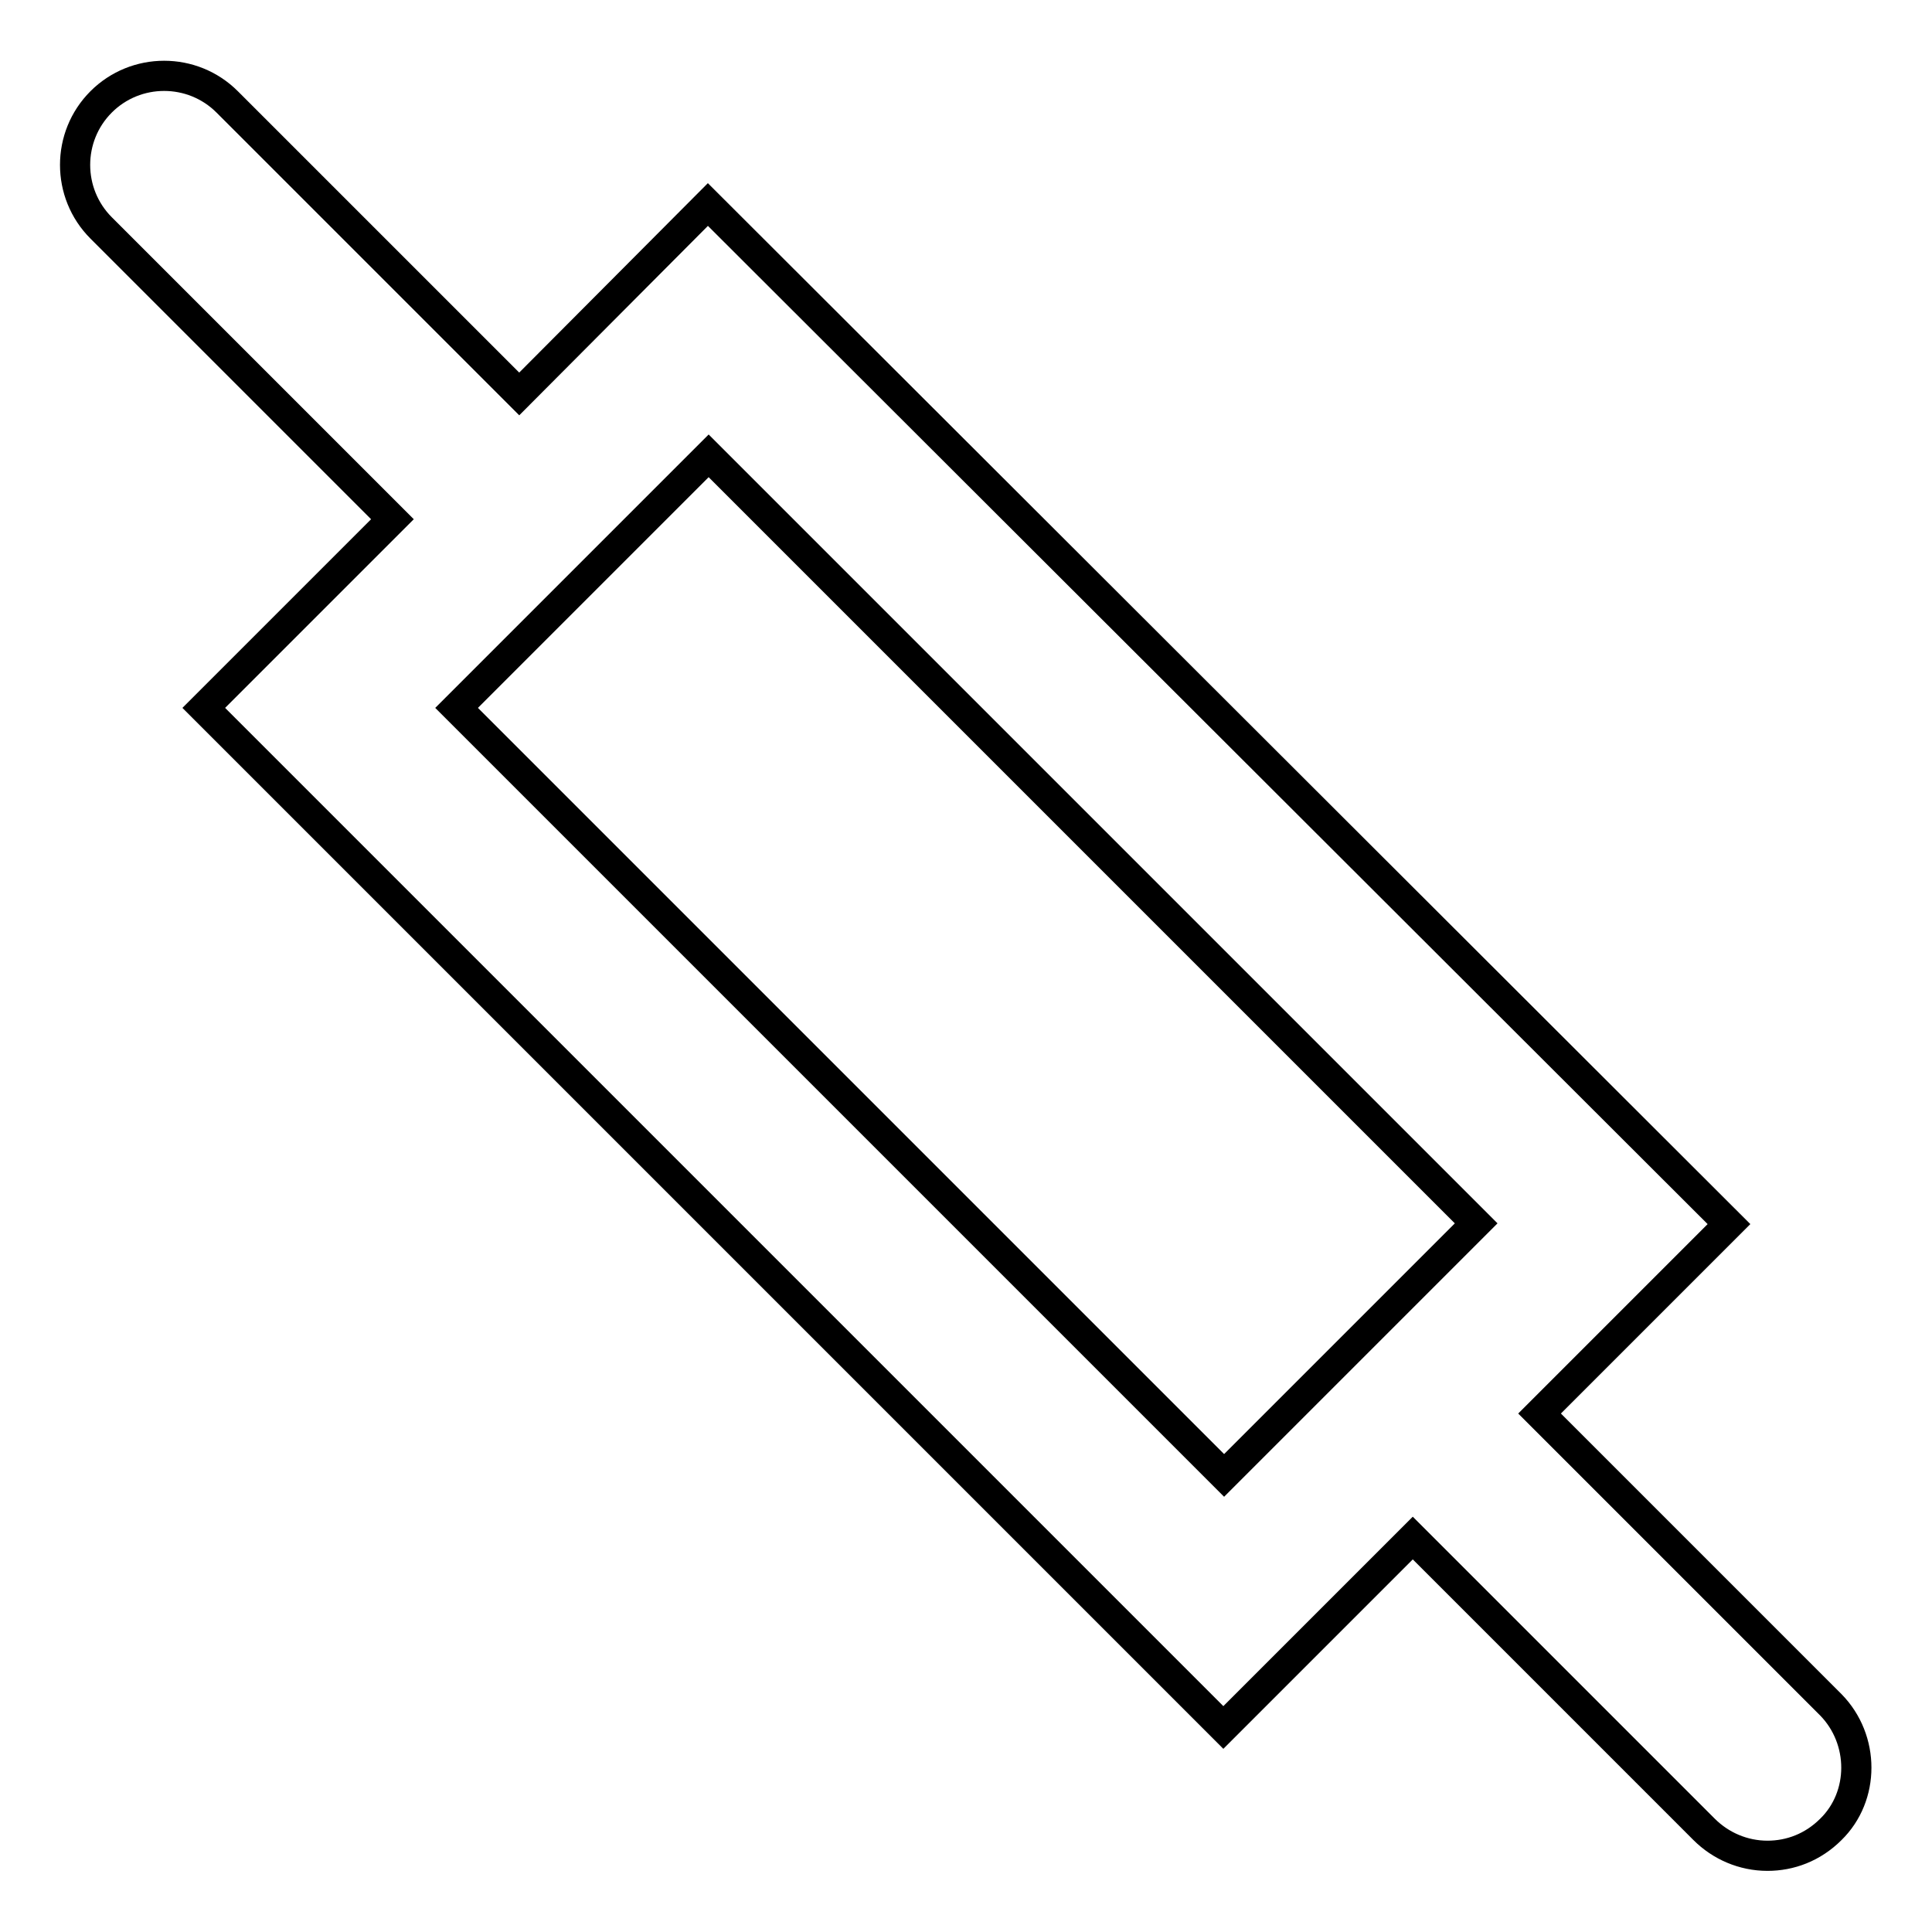
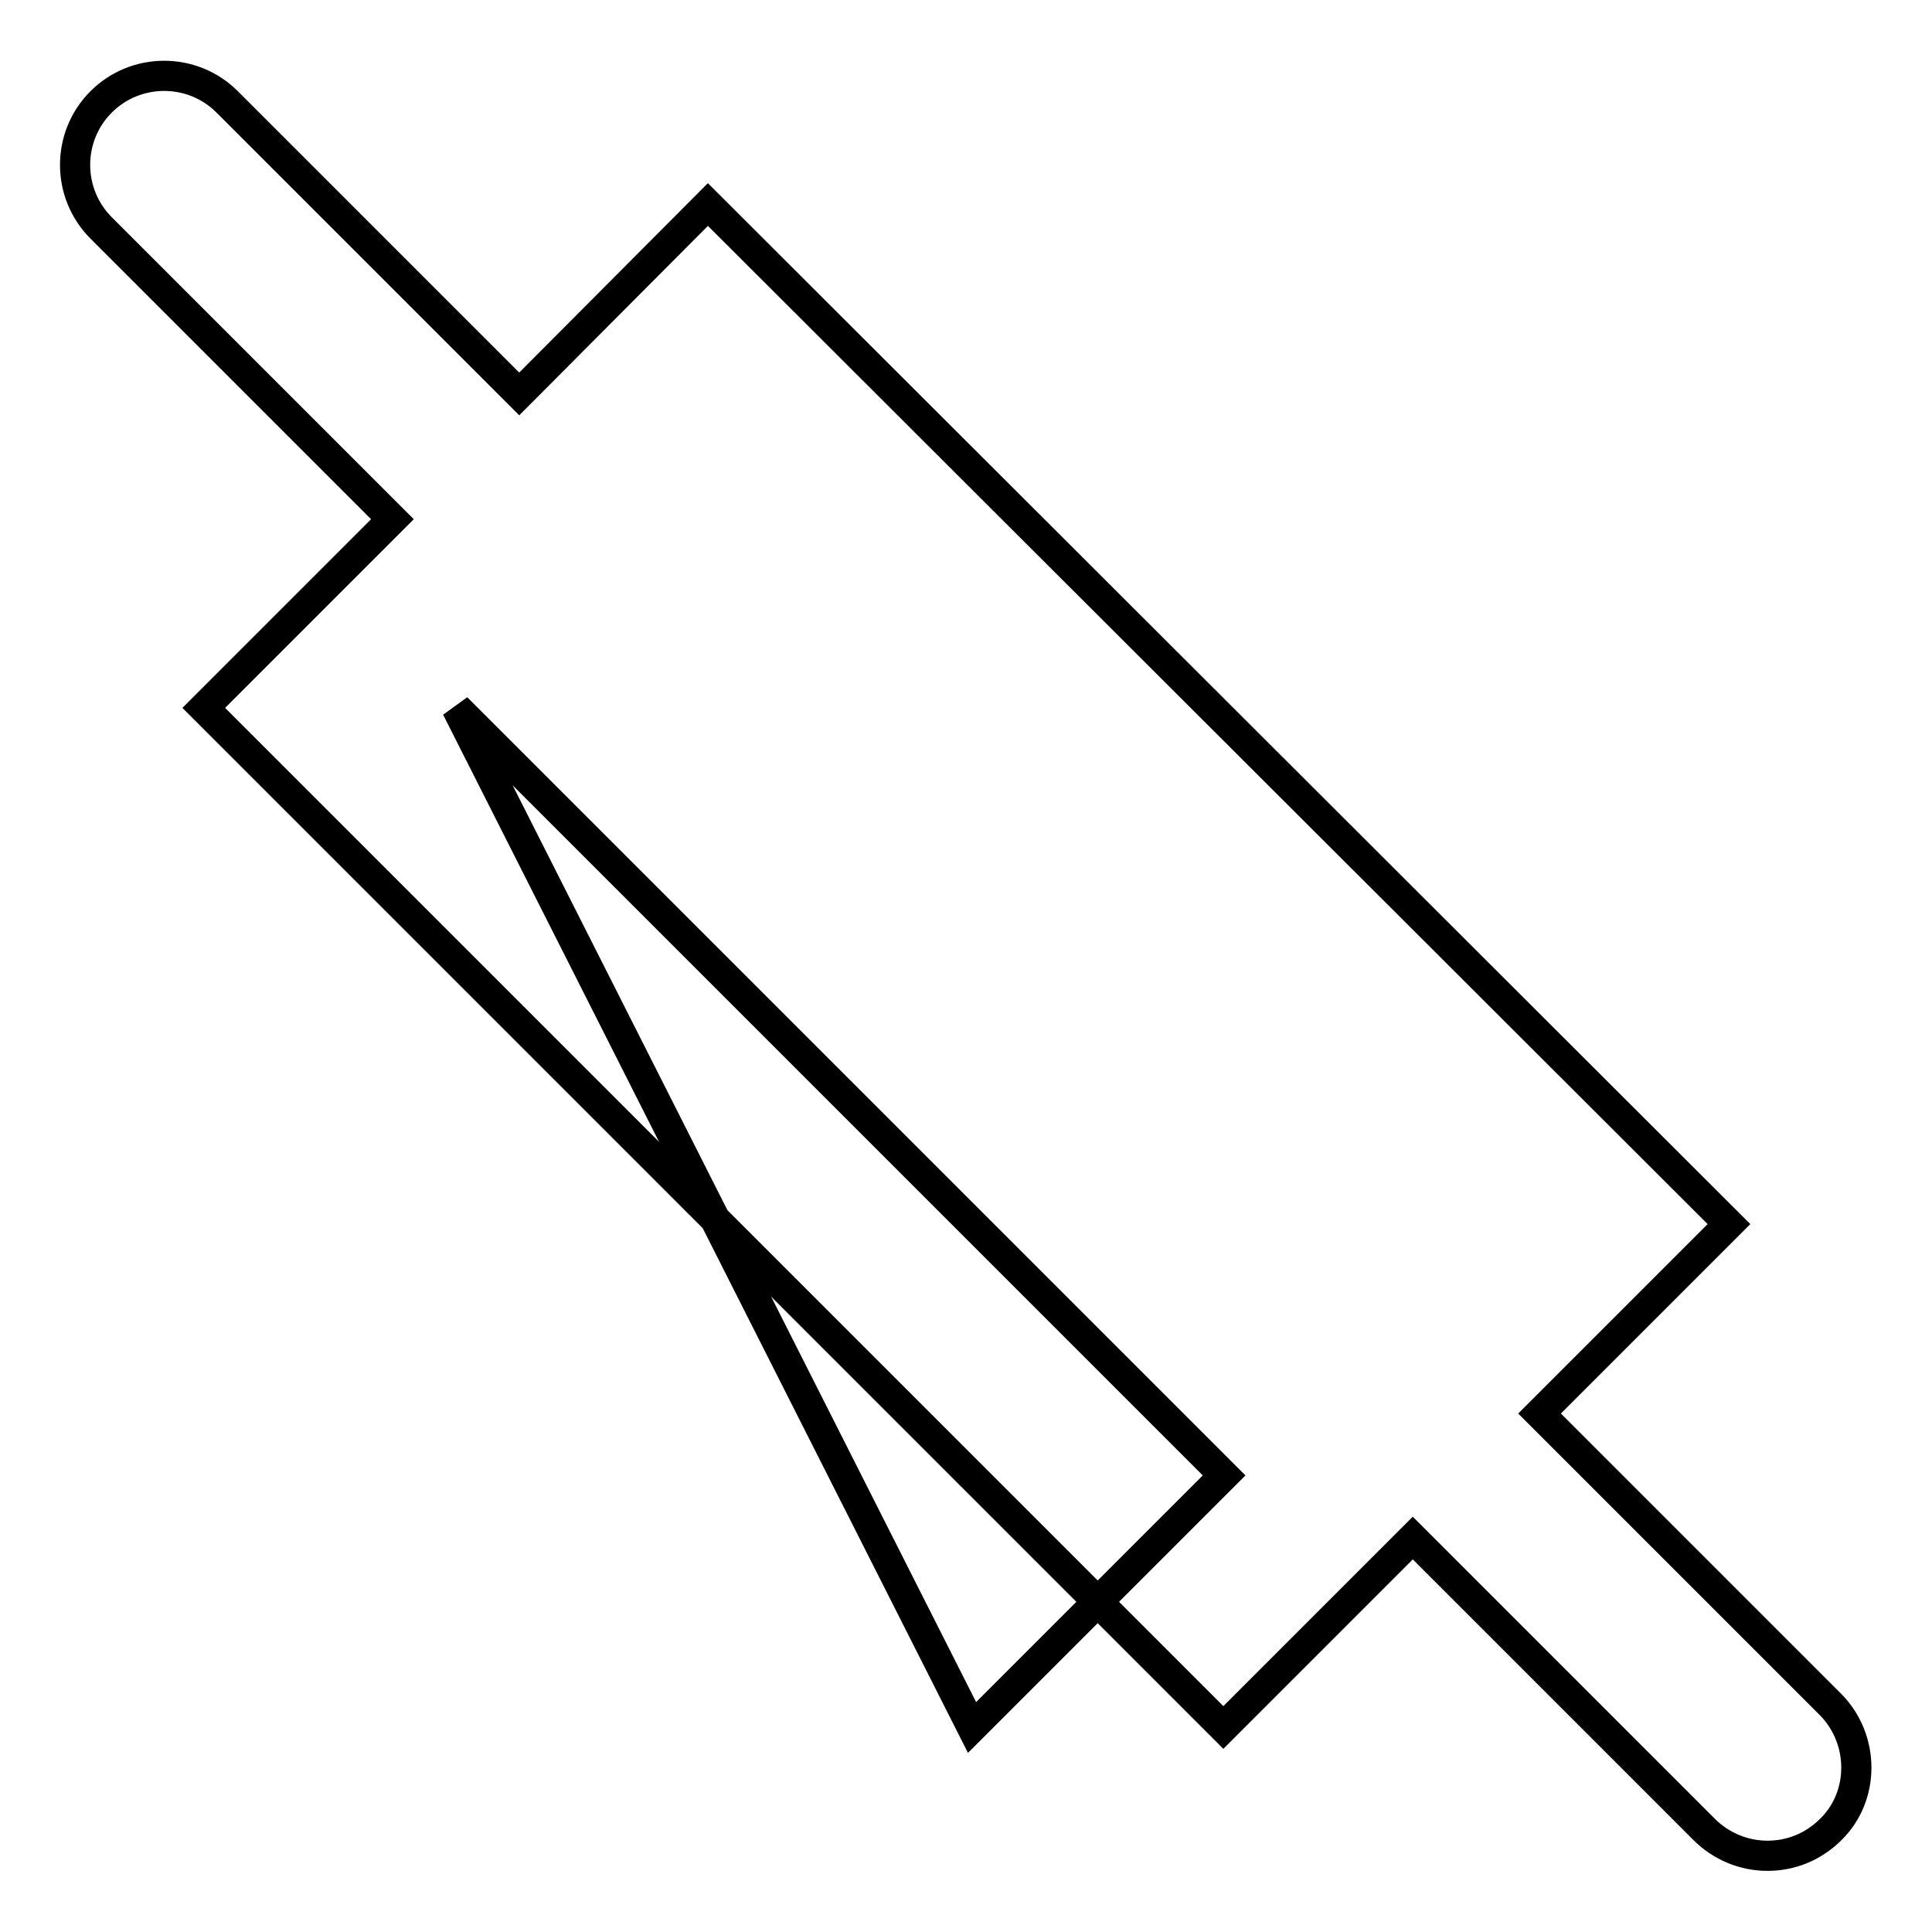
<svg xmlns="http://www.w3.org/2000/svg" version="1.1" x="0px" y="0px" viewBox="0 0 256 256" enable-background="new 0 0 256 256" xml:space="preserve">
  <g>
-     <path stroke-width="4" fill-opacity="0" stroke="#000000" d="M242.6,225.9l-38.6-38.6l25.1-25.1L93.8,27.1L68.8,52.2L30.1,13.5c-4.6-4.6-12.1-4.6-16.7,0 s-4.6,12.1,0,16.7l38.6,38.6L27,93.8l135.1,135.1l25.1-25.1l38.6,38.6c2.2,2.2,5.2,3.5,8.4,3.5c3,0,6-1.1,8.4-3.5 C247.1,238,247.1,230.5,242.6,225.9z M60.5,93.8l33.4-33.4l101.7,101.7l-33.4,33.4L60.5,93.8z" />
+     <path stroke-width="4" fill-opacity="0" stroke="#000000" d="M242.6,225.9l-38.6-38.6l25.1-25.1L93.8,27.1L68.8,52.2L30.1,13.5c-4.6-4.6-12.1-4.6-16.7,0 s-4.6,12.1,0,16.7l38.6,38.6L27,93.8l135.1,135.1l25.1-25.1l38.6,38.6c2.2,2.2,5.2,3.5,8.4,3.5c3,0,6-1.1,8.4-3.5 C247.1,238,247.1,230.5,242.6,225.9z M60.5,93.8l101.7,101.7l-33.4,33.4L60.5,93.8z" />
  </g>
</svg>